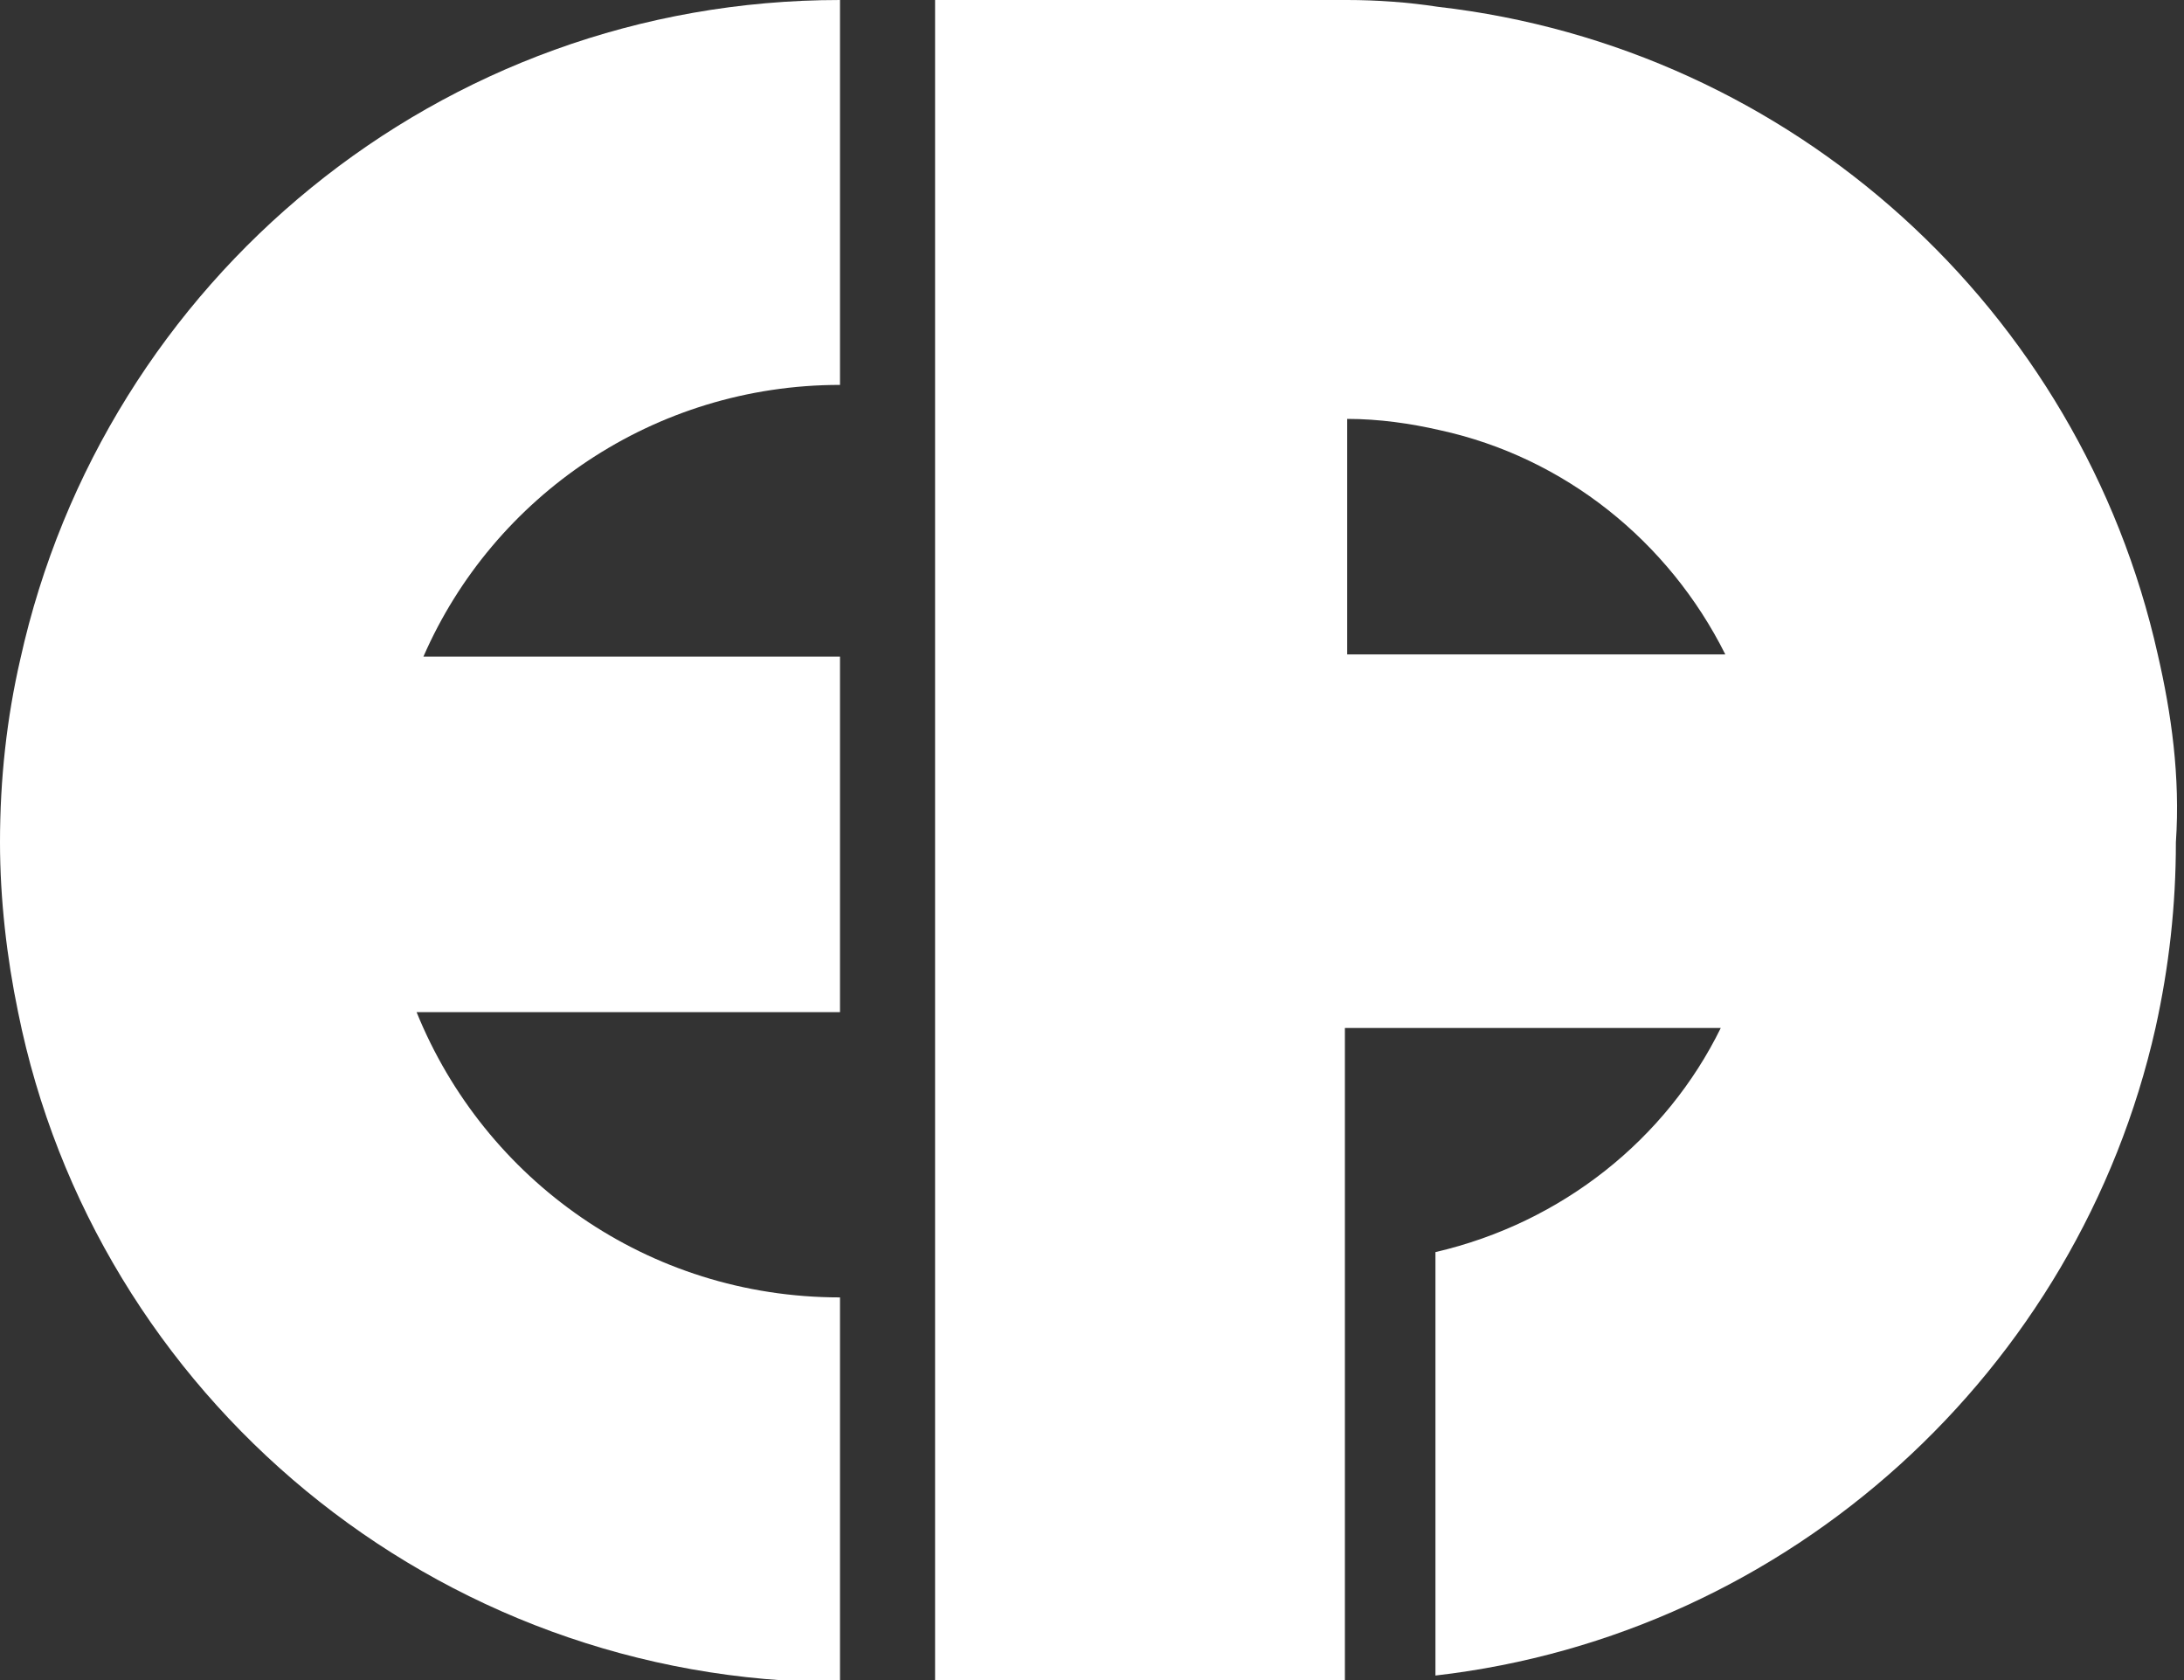
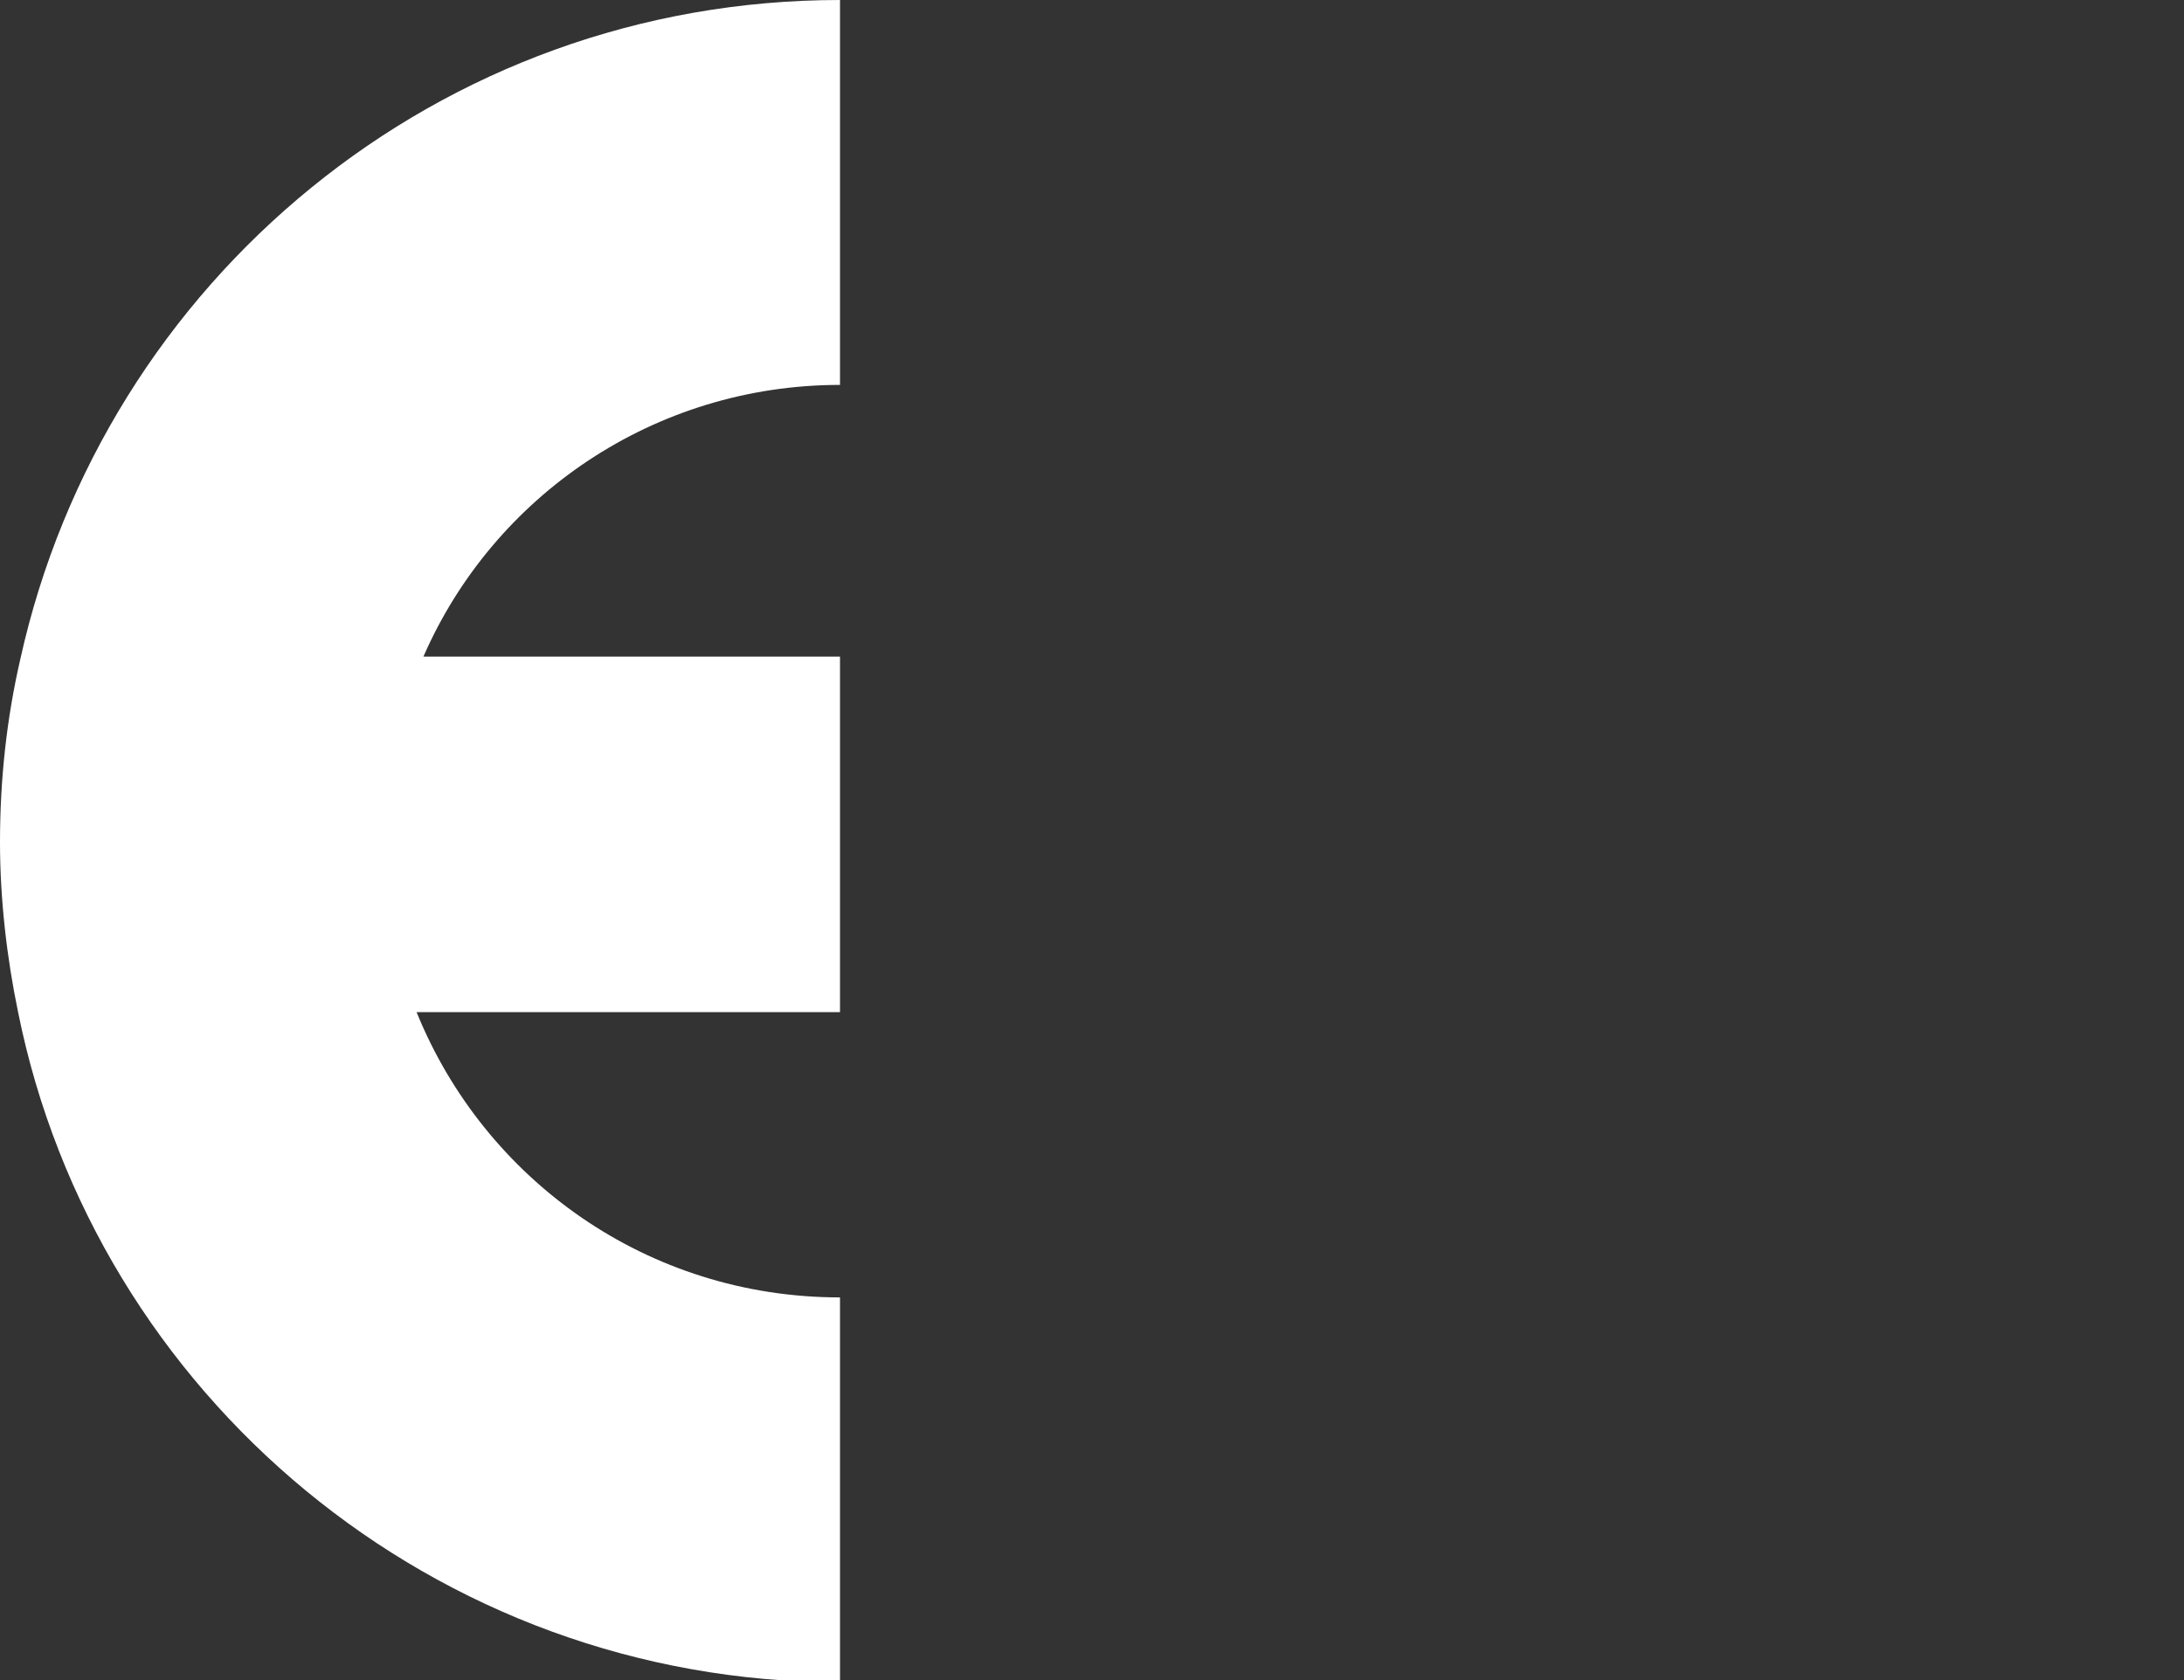
<svg xmlns="http://www.w3.org/2000/svg" width="39" height="30" viewBox="0 0 39 30" fill="none">
  <rect x="0" y="0" width="39" height="30" fill="#333333" stroke="none" />
  <g id="Group">
    <path id="Vector" d="M7.561 11.725H15V18.073H7.439C8.652 21.065 11.563 23.167 15 23.167V30.04C7.763 30.04 1.698 24.906 0.323 18.073C0.121 17.102 0 16.051 0 15.04C0 13.908 0.121 12.817 0.364 11.765C1.86 5.013 7.844 0 15 0V6.873C11.685 6.873 8.814 8.854 7.561 11.725Z" fill="white" />
-     <path id="Vector_2" d="M38.531 11.685C37.156 5.539 32.022 0.849 25.674 0.121C25.148 0.04 24.582 0 24.057 0H16.698V30H24.016V18.356H30.728C29.757 20.337 27.898 21.833 25.633 22.358V29.919C31.981 29.191 37.116 24.461 38.491 18.356C38.733 17.264 38.855 16.172 38.855 15.04C38.935 13.868 38.774 12.736 38.531 11.685ZM24.057 11.685V7.48C24.623 7.48 25.189 7.561 25.714 7.682C27.938 8.167 29.798 9.663 30.809 11.685H24.057Z" fill="white" />
  </g>
</svg>